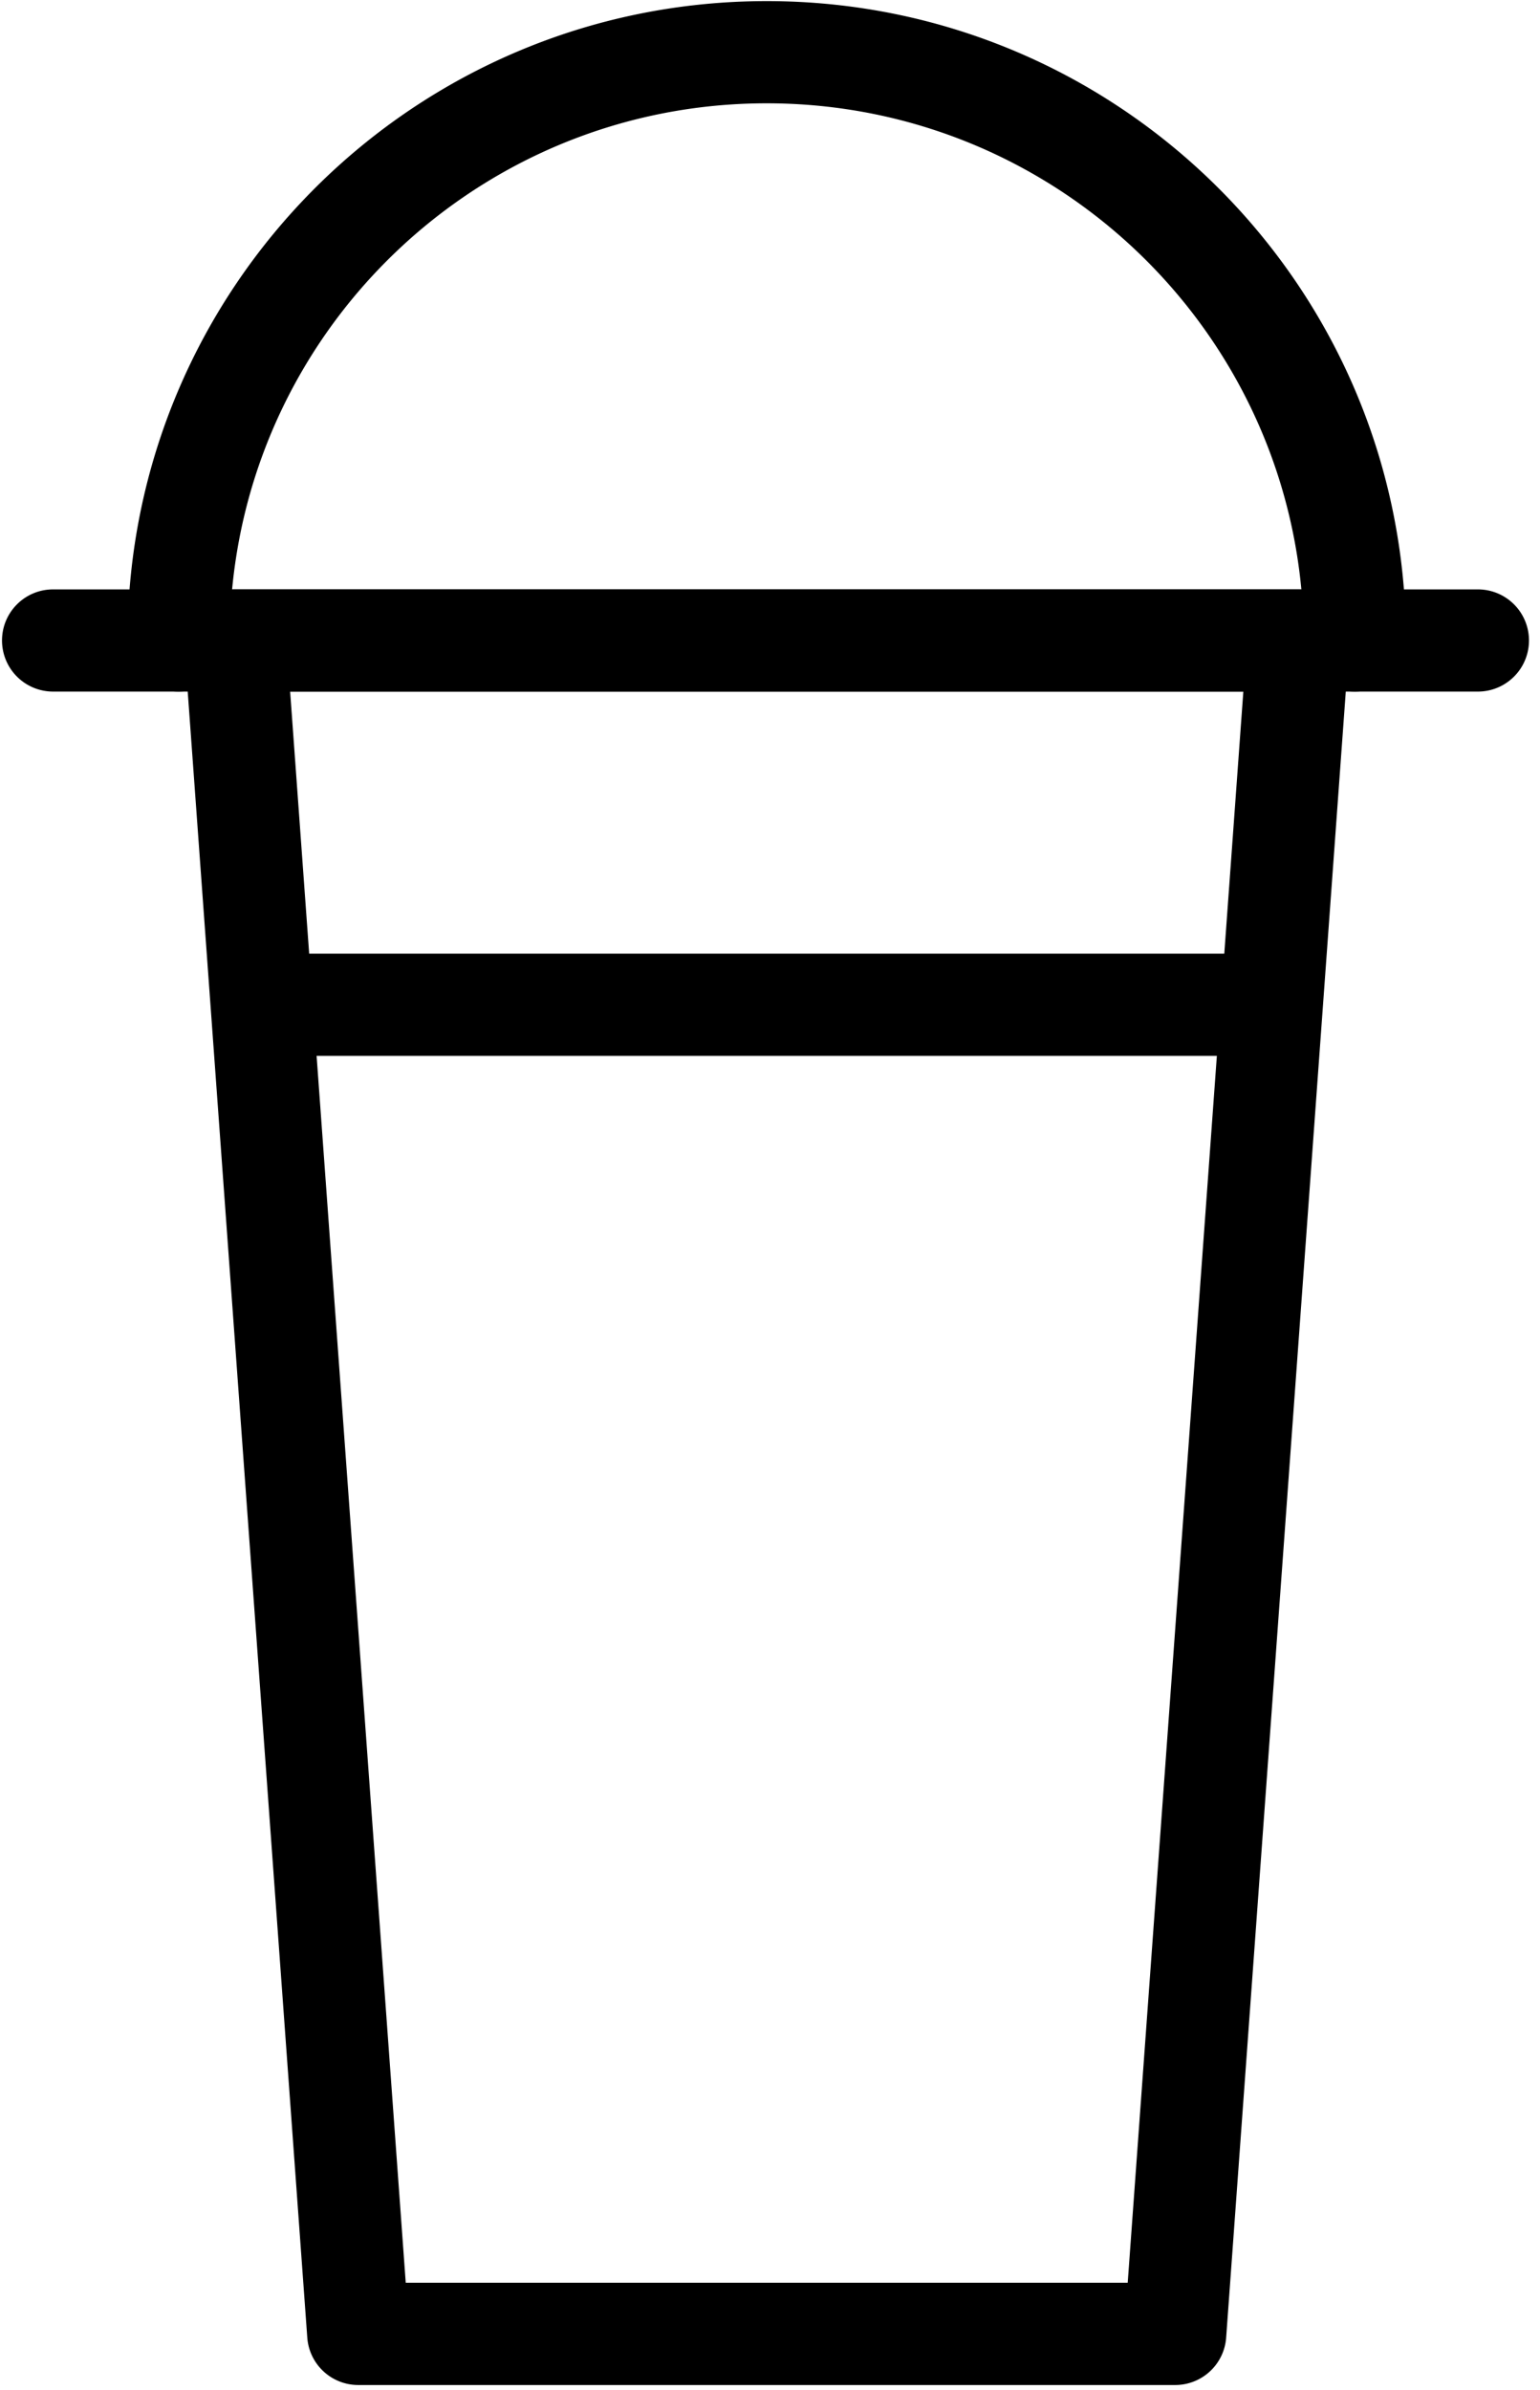
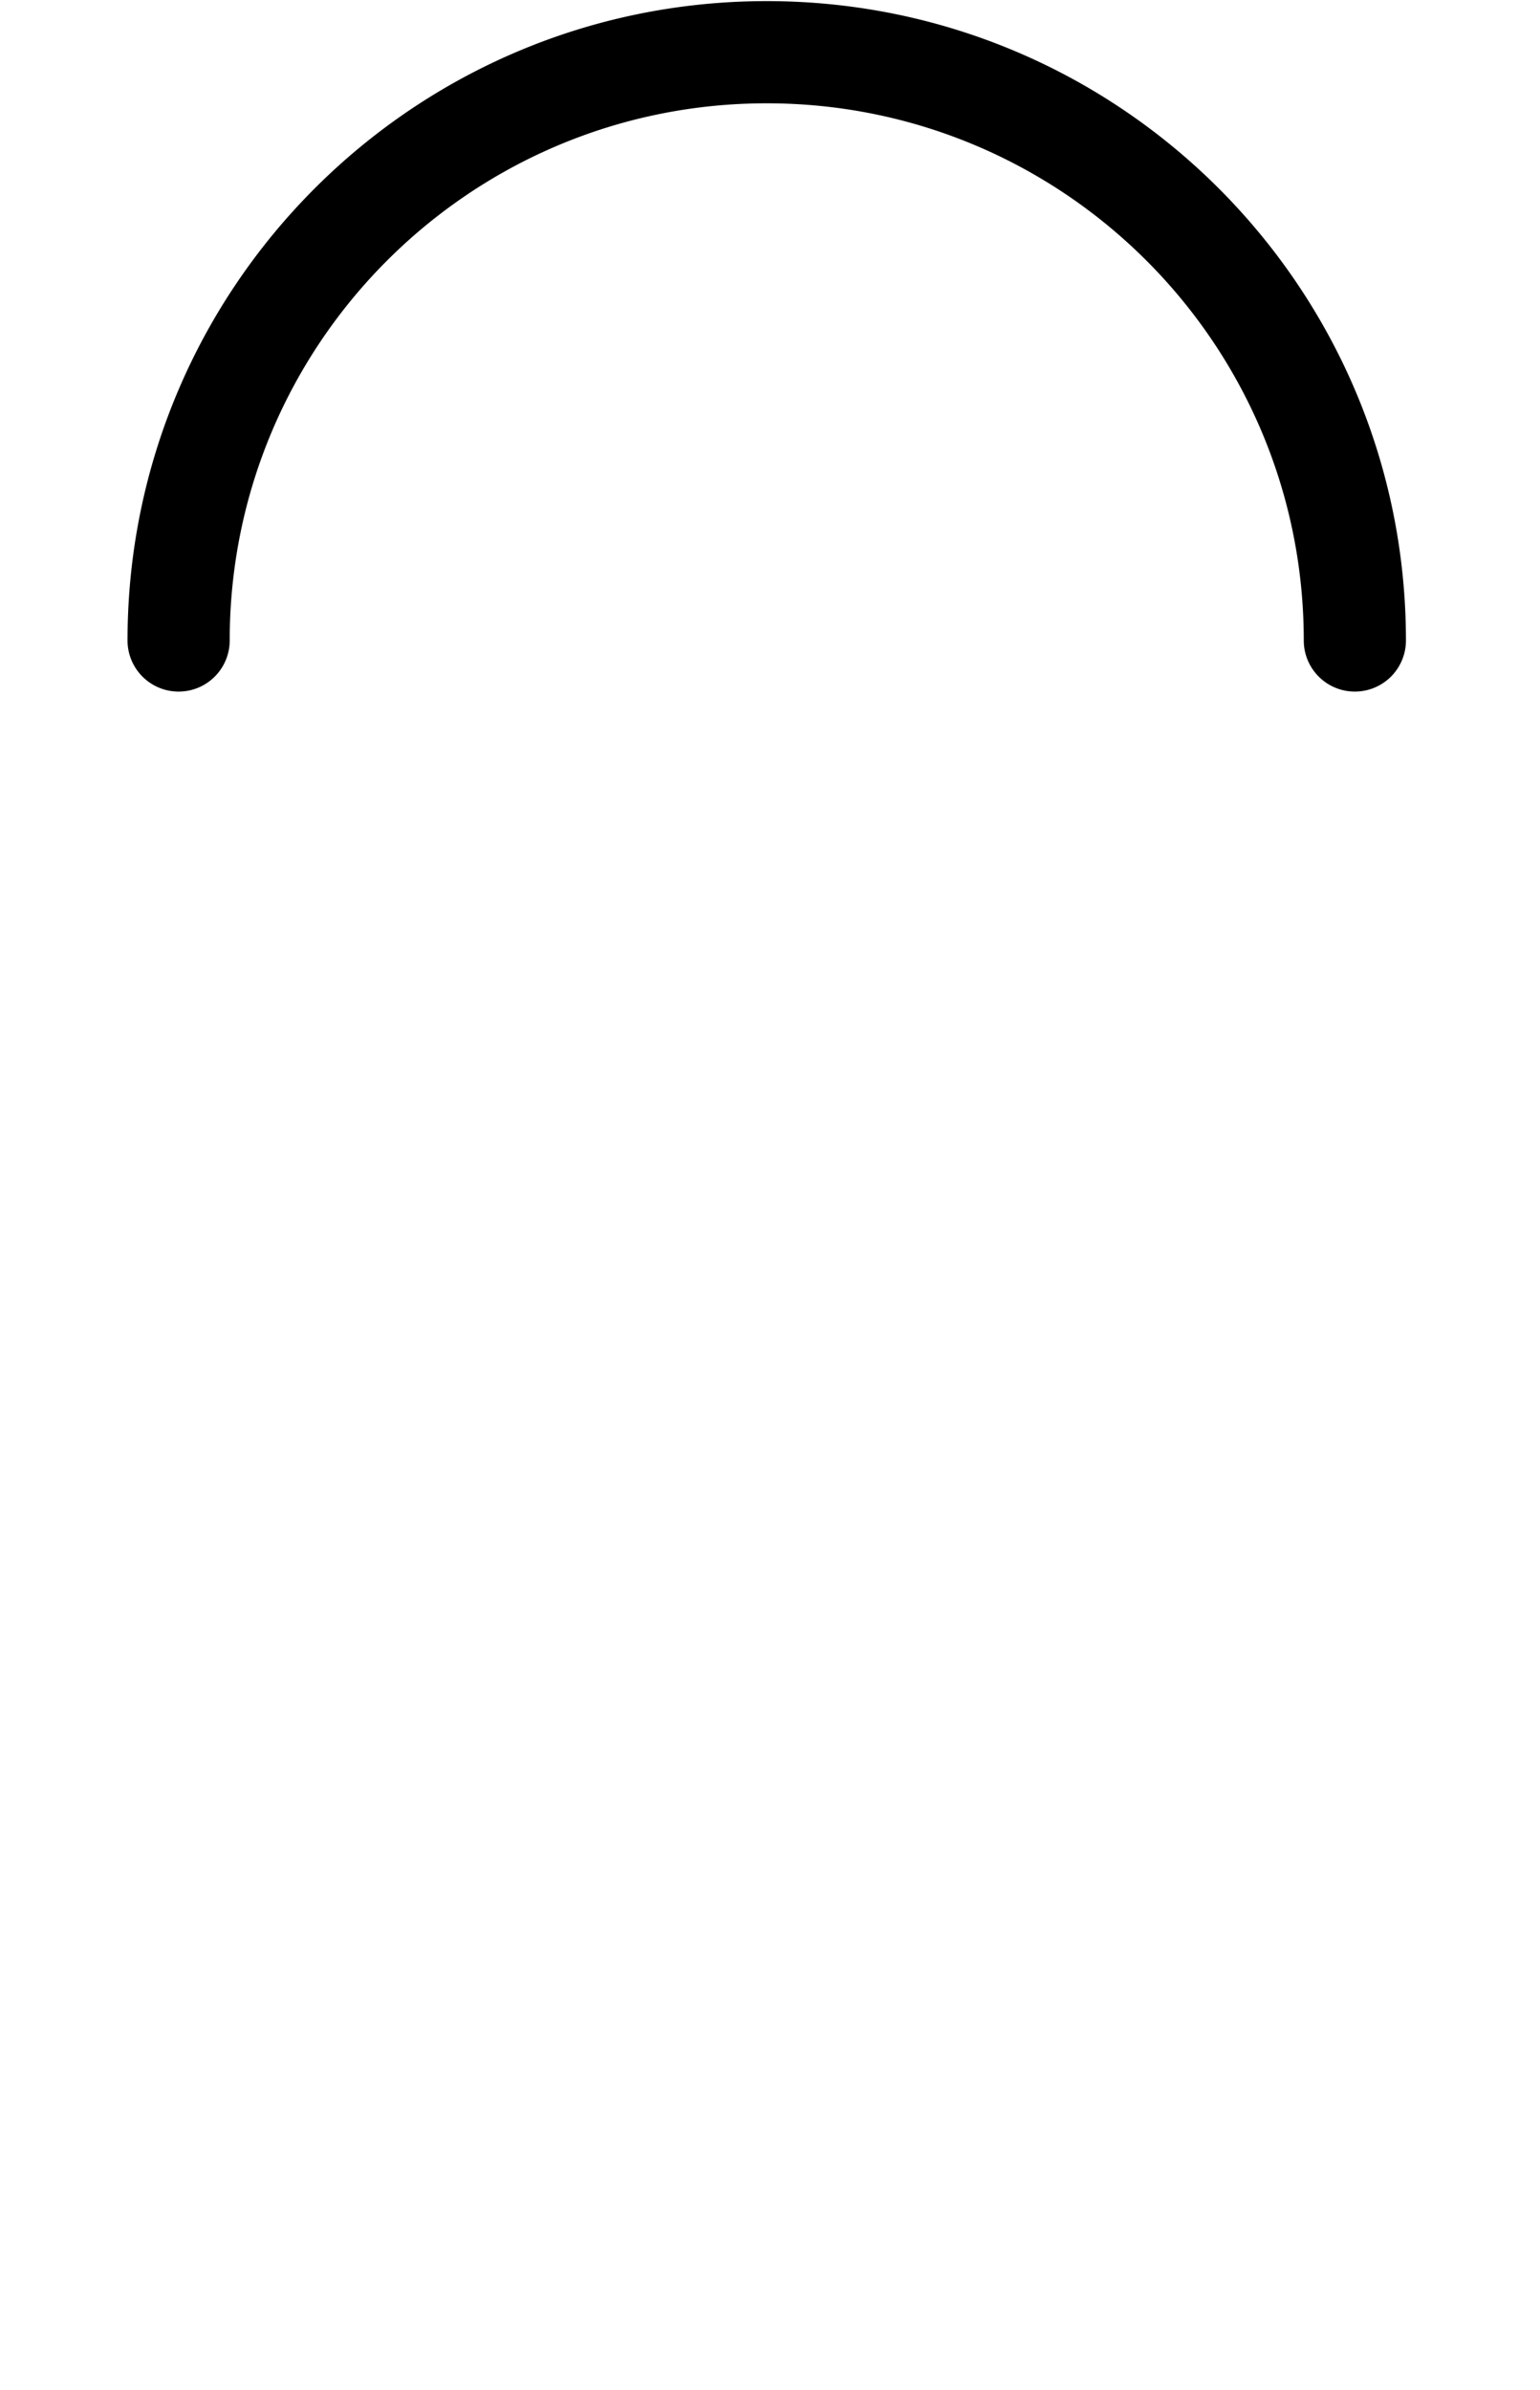
<svg xmlns="http://www.w3.org/2000/svg" width="58" height="90" fill="none">
-   <path fill="#000" fill-rule="evenodd" d="M7.45 22.807a1.92 1.92 0 0 1 1.408-.614h40.037a1.924 1.924 0 0 1 1.92 2.063L46.18 88.02a1.924 1.924 0 0 1-1.919 1.785H13.492a1.924 1.924 0 0 1-1.919-1.785L6.94 24.256a1.92 1.92 0 0 1 .51-1.45m3.477 3.234 4.354 59.915h27.191l4.355-59.915z" clip-rule="evenodd" />
  <path fill="#000" fill-rule="evenodd" d="M28.877 3.89c-11.171 0-20.226 9.056-20.226 20.227a1.924 1.924 0 1 1-3.848 0C4.803 10.82 15.58.042 28.877.042s24.074 10.779 24.074 24.075a1.924 1.924 0 1 1-3.848 0c0-11.171-9.055-20.227-20.226-20.227" clip-rule="evenodd" />
-   <path fill="#000" fill-rule="evenodd" d="M.076 24.117c0-1.063.861-1.924 1.924-1.924h53.661a1.924 1.924 0 1 1 0 3.848H2a1.924 1.924 0 0 1-1.924-1.924M7.954 37.833c0-1.062.861-1.924 1.924-1.924h37.998a1.924 1.924 0 1 1 0 3.848H9.878a1.924 1.924 0 0 1-1.924-1.924" clip-rule="evenodd" />
</svg>